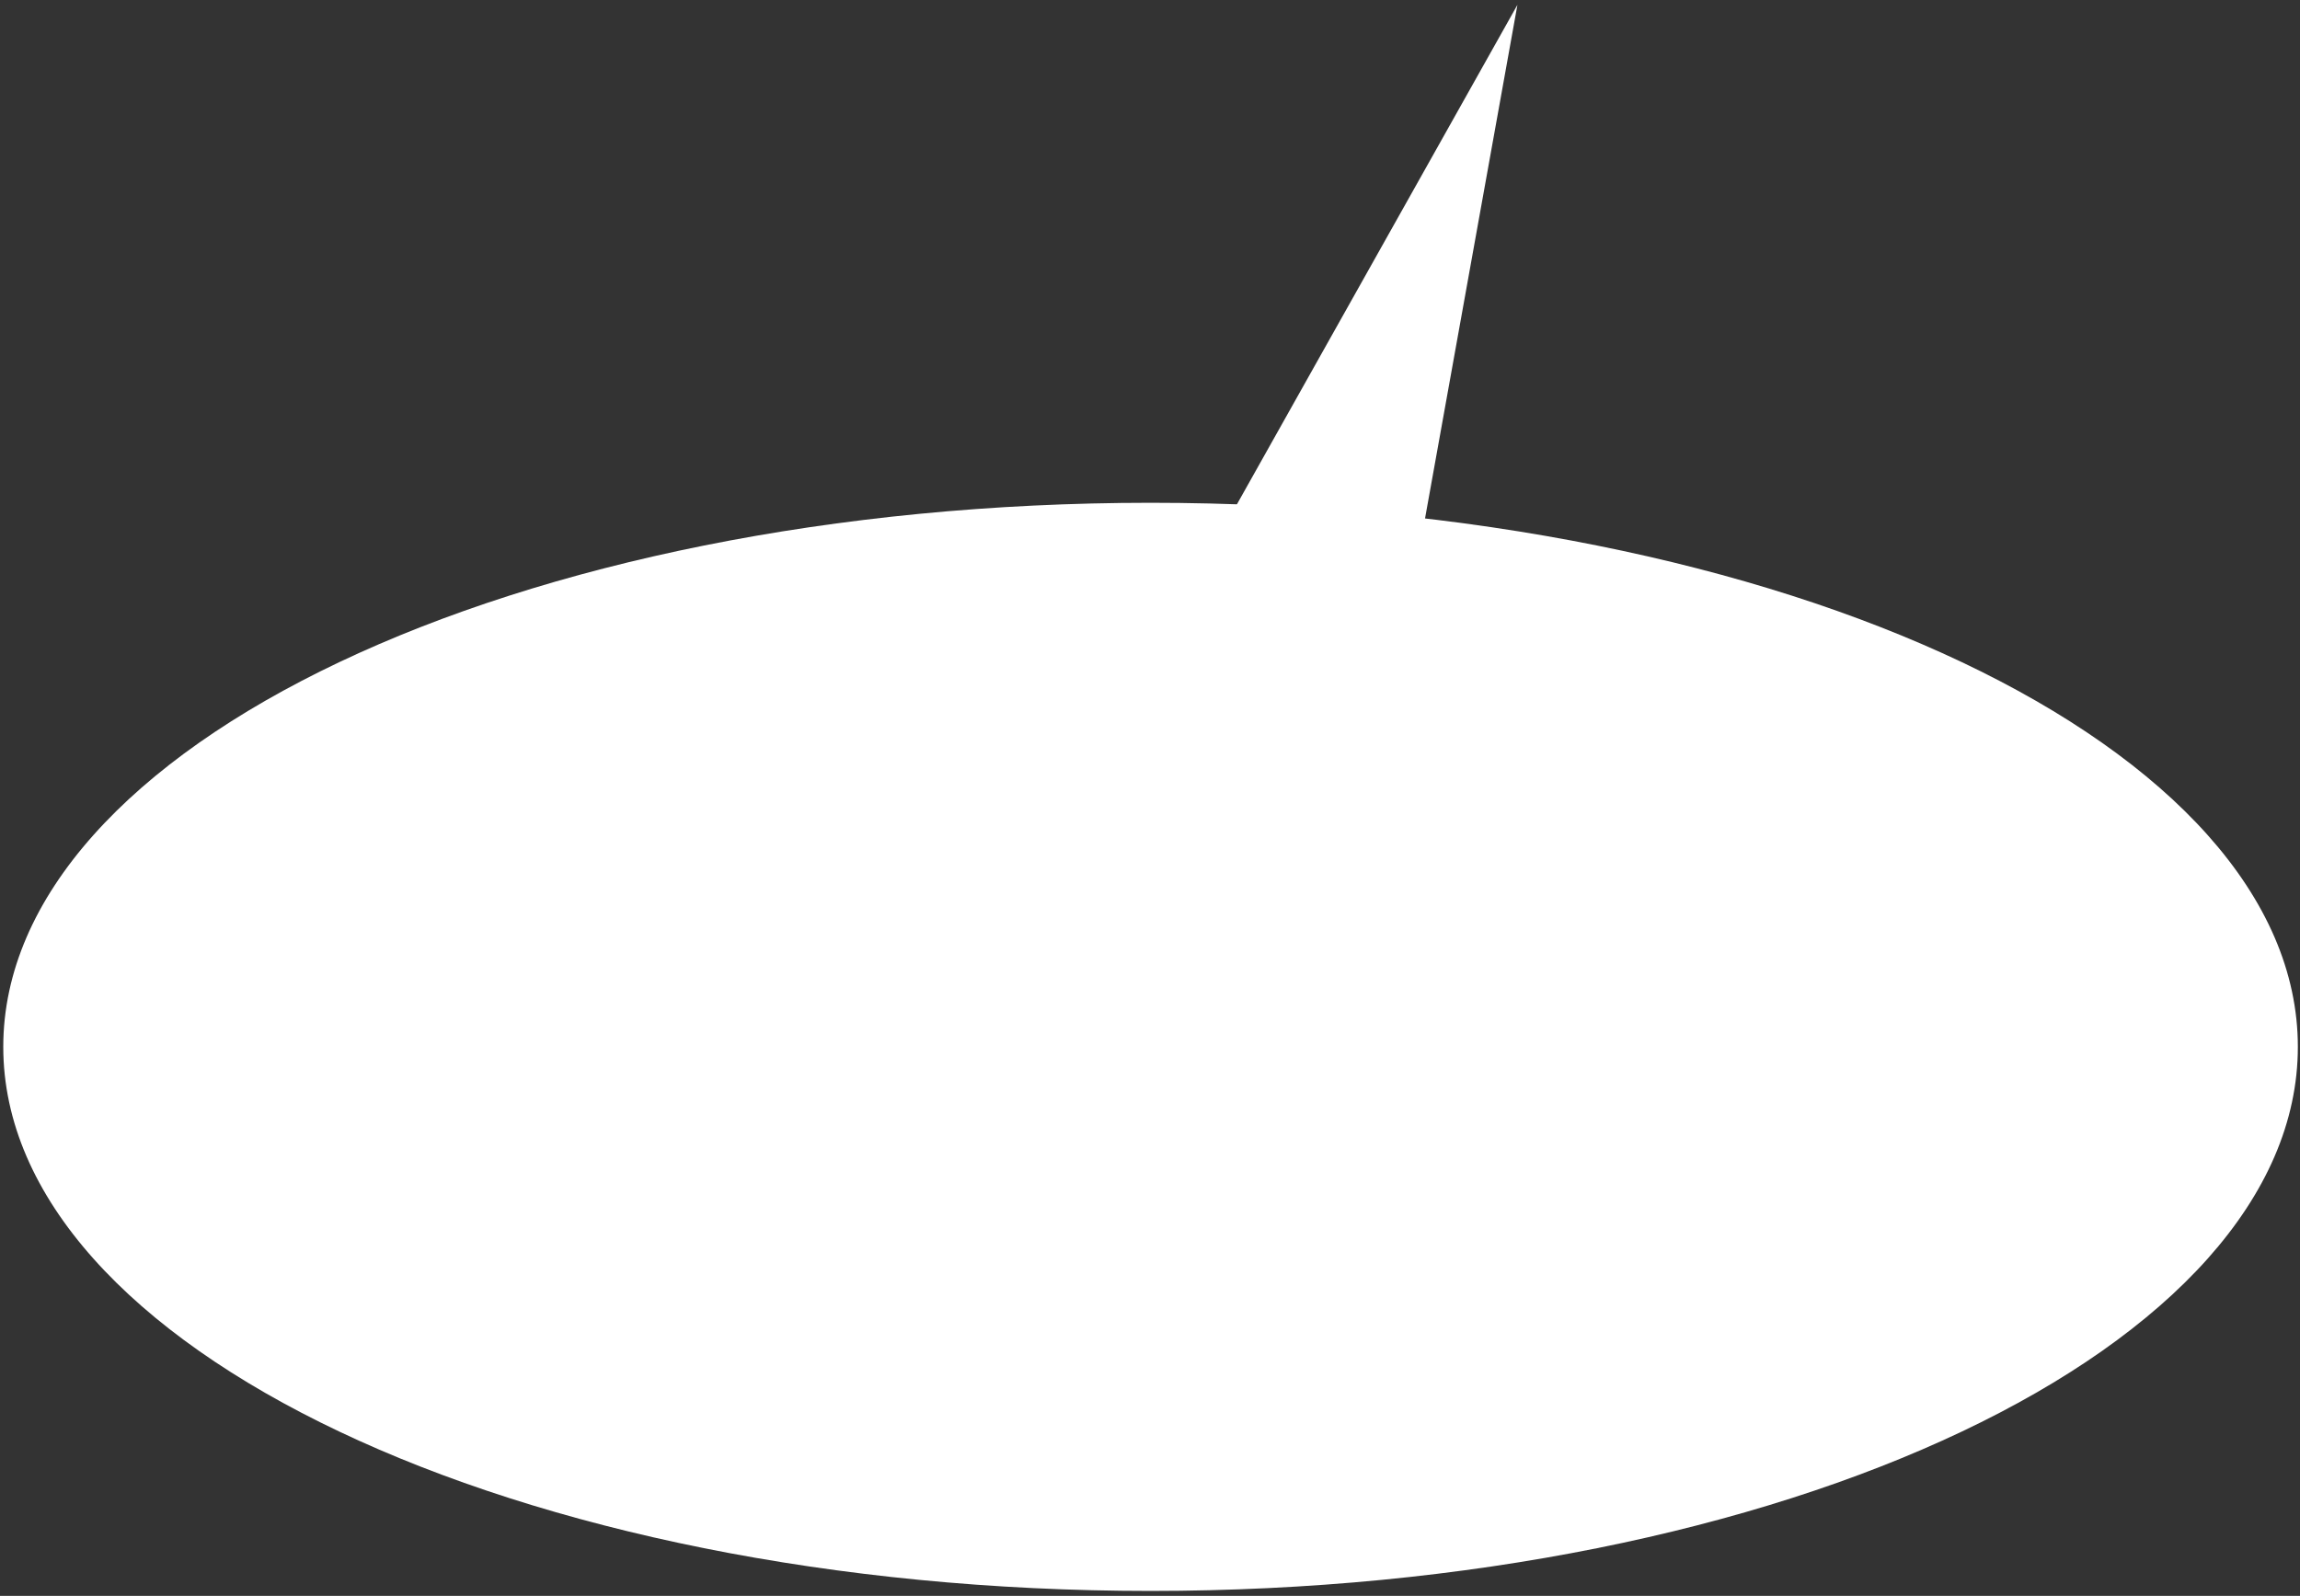
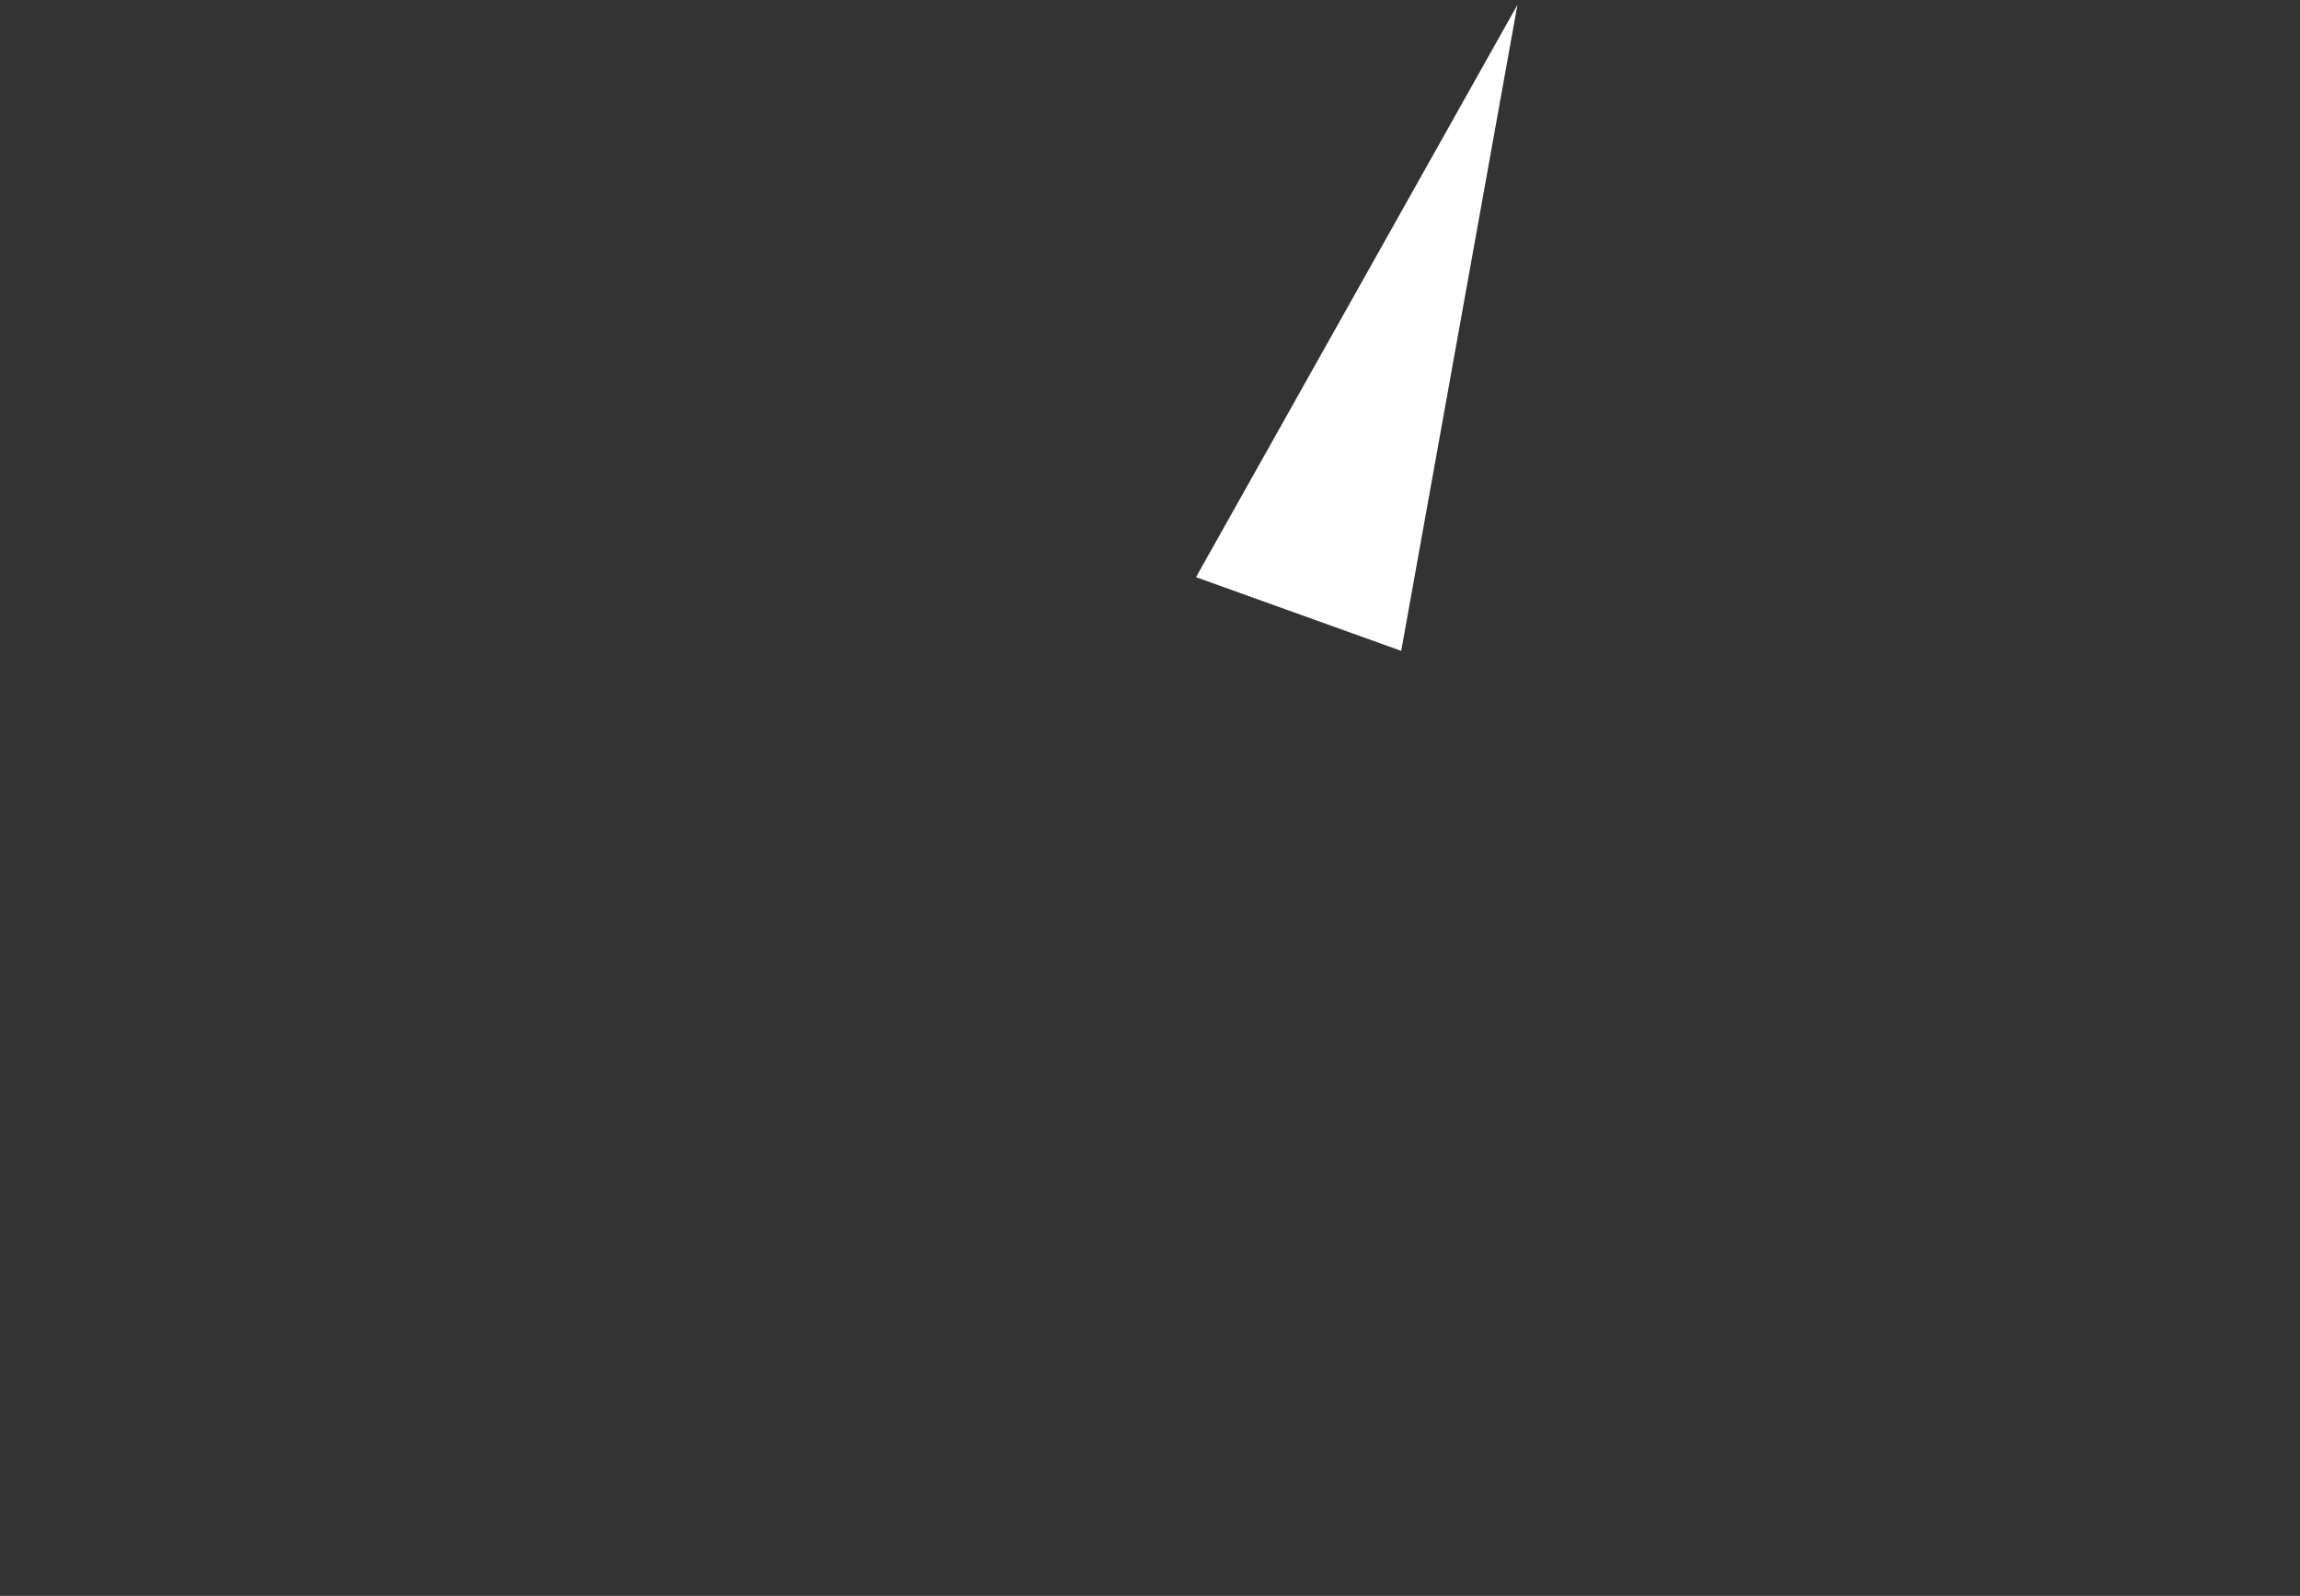
<svg xmlns="http://www.w3.org/2000/svg" width="330" height="229" viewBox="0 0 330 229" fill="none">
  <rect x="0" y="0" width="330" height="229" fill="#333333" stroke="none" />
-   <path d="M329.691 150.221C329.691 193.339 255.992 228.293 165.08 228.293C74.168 228.293 0.469 193.339 0.469 150.221C0.469 107.102 74.168 72.148 165.08 72.148C255.992 72.148 329.691 107.102 329.691 150.221Z" fill="white" />
-   <path d="M217.717 0.698L201.043 93.398L171.601 82.823L217.717 0.698Z" fill="white" />
+   <path d="M217.717 0.698L201.043 93.398L171.601 82.823L217.717 0.698" fill="white" />
</svg>